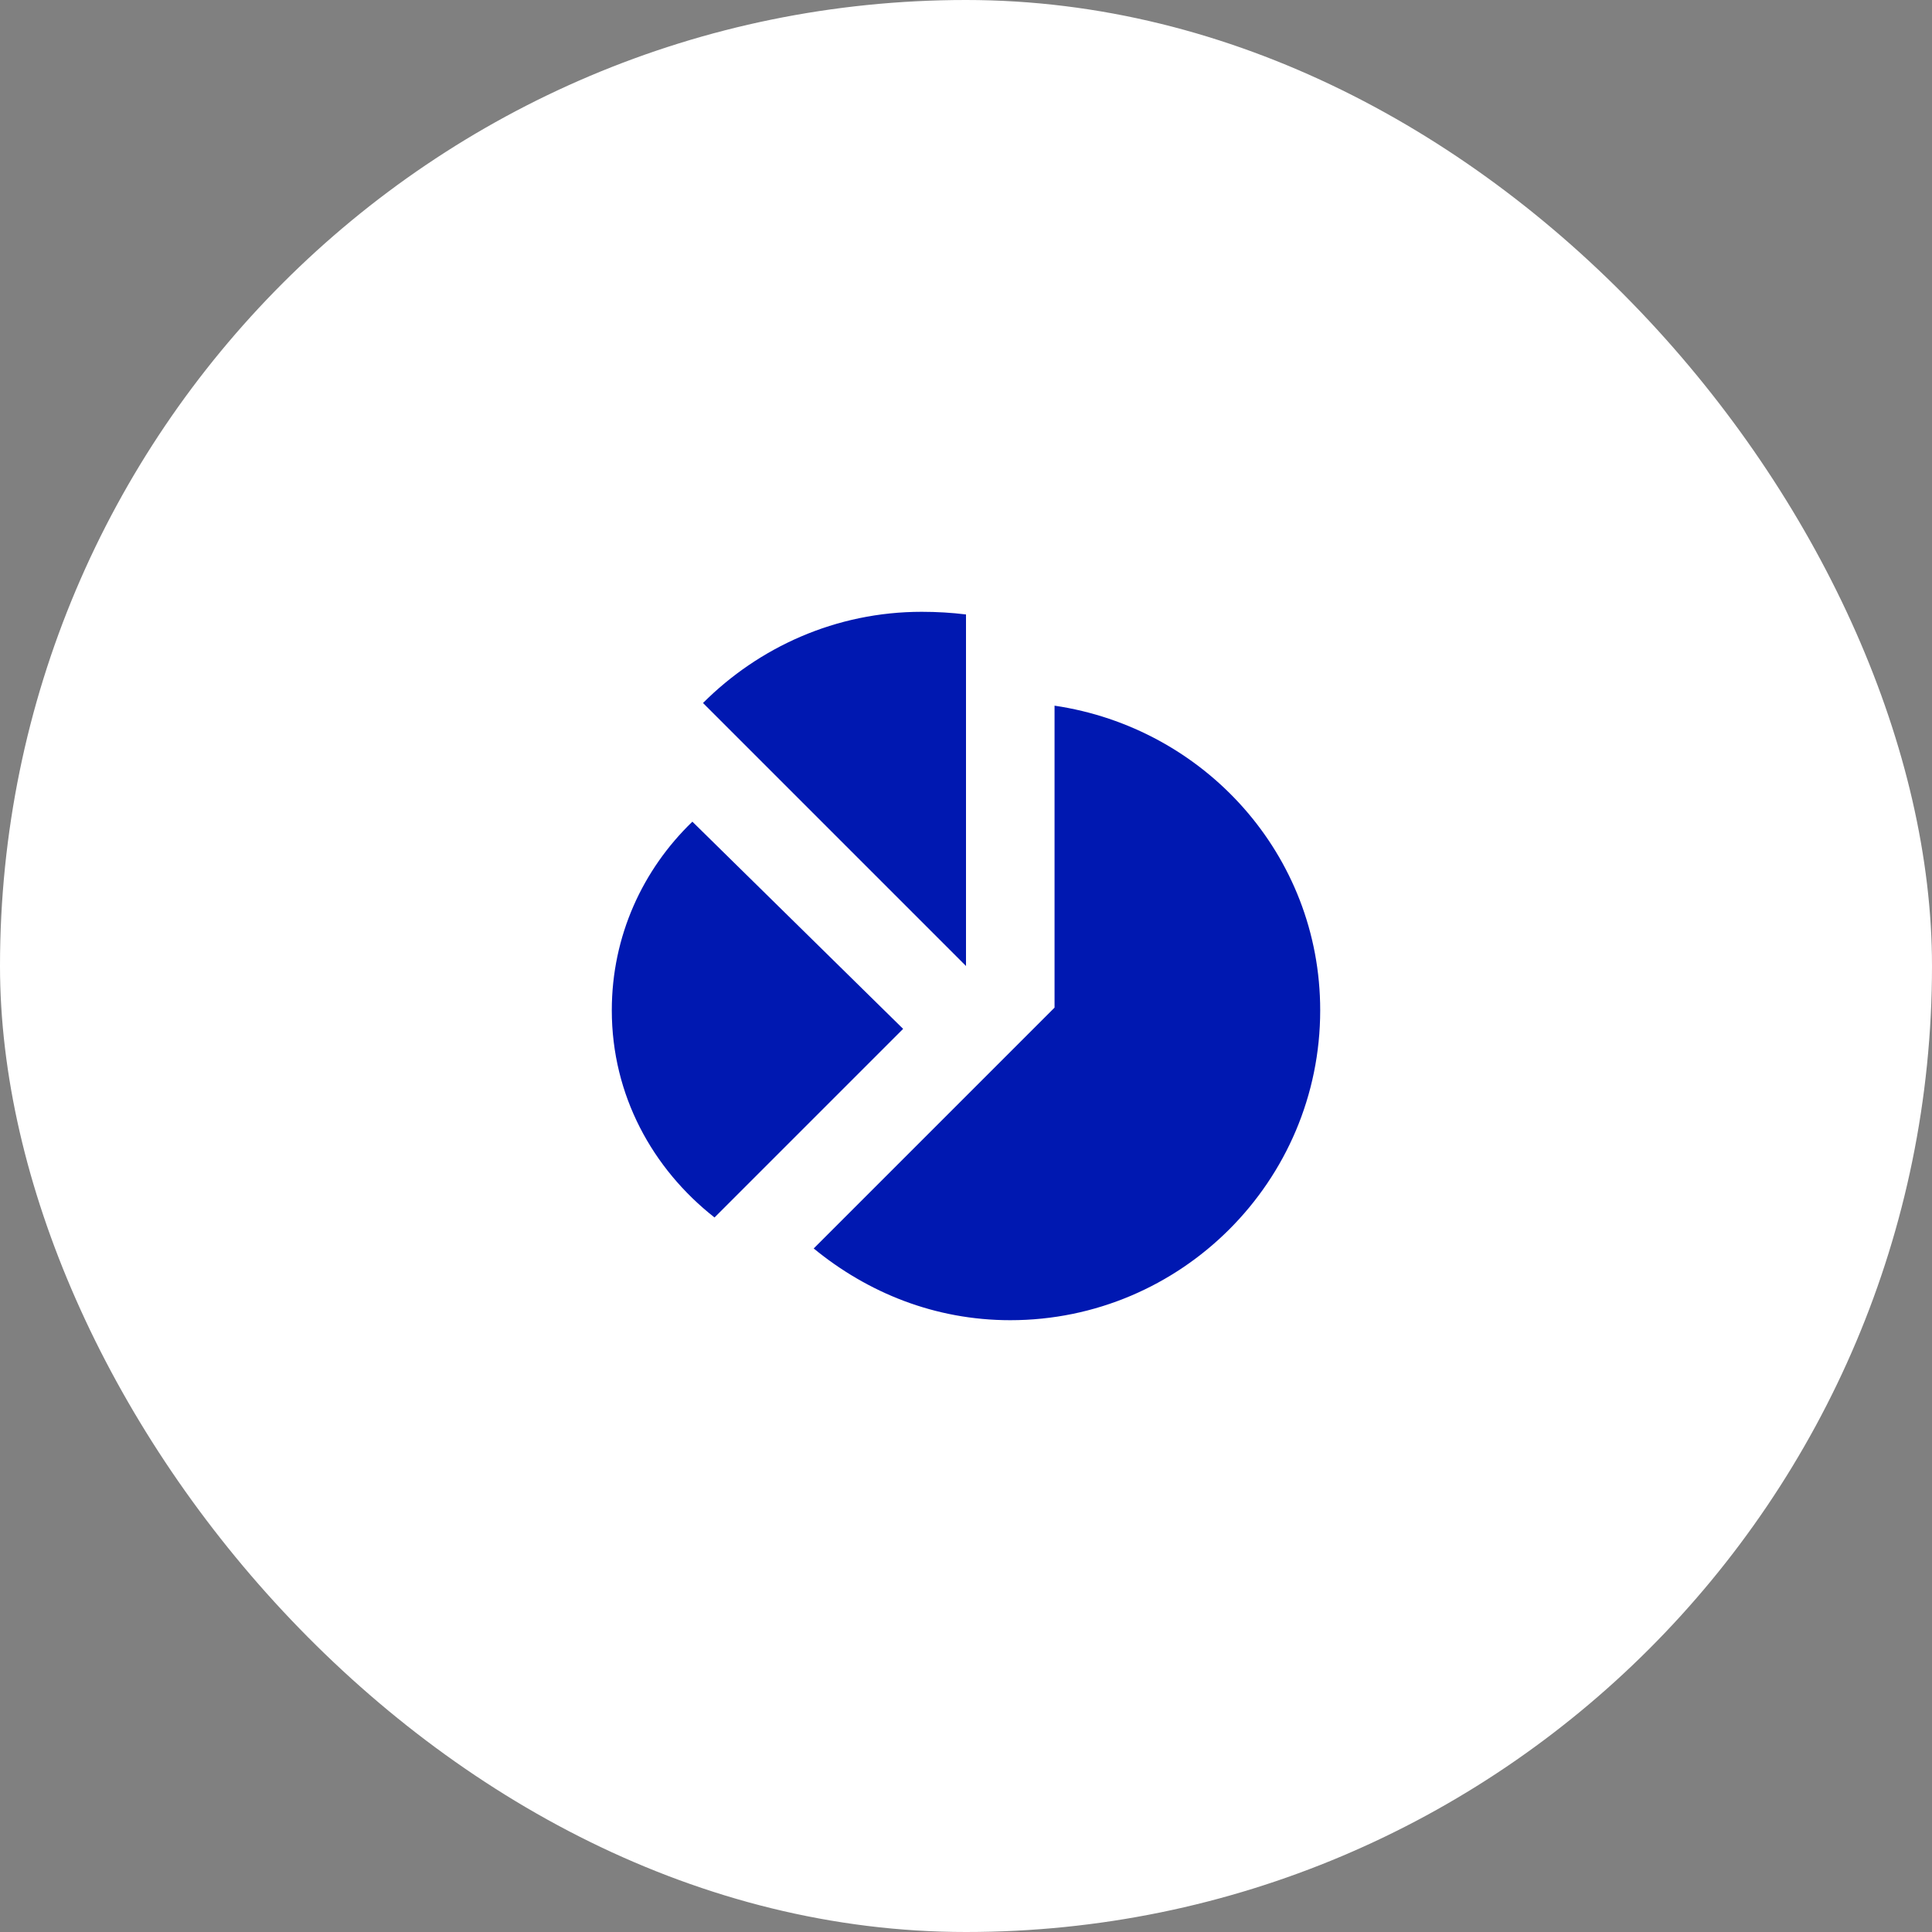
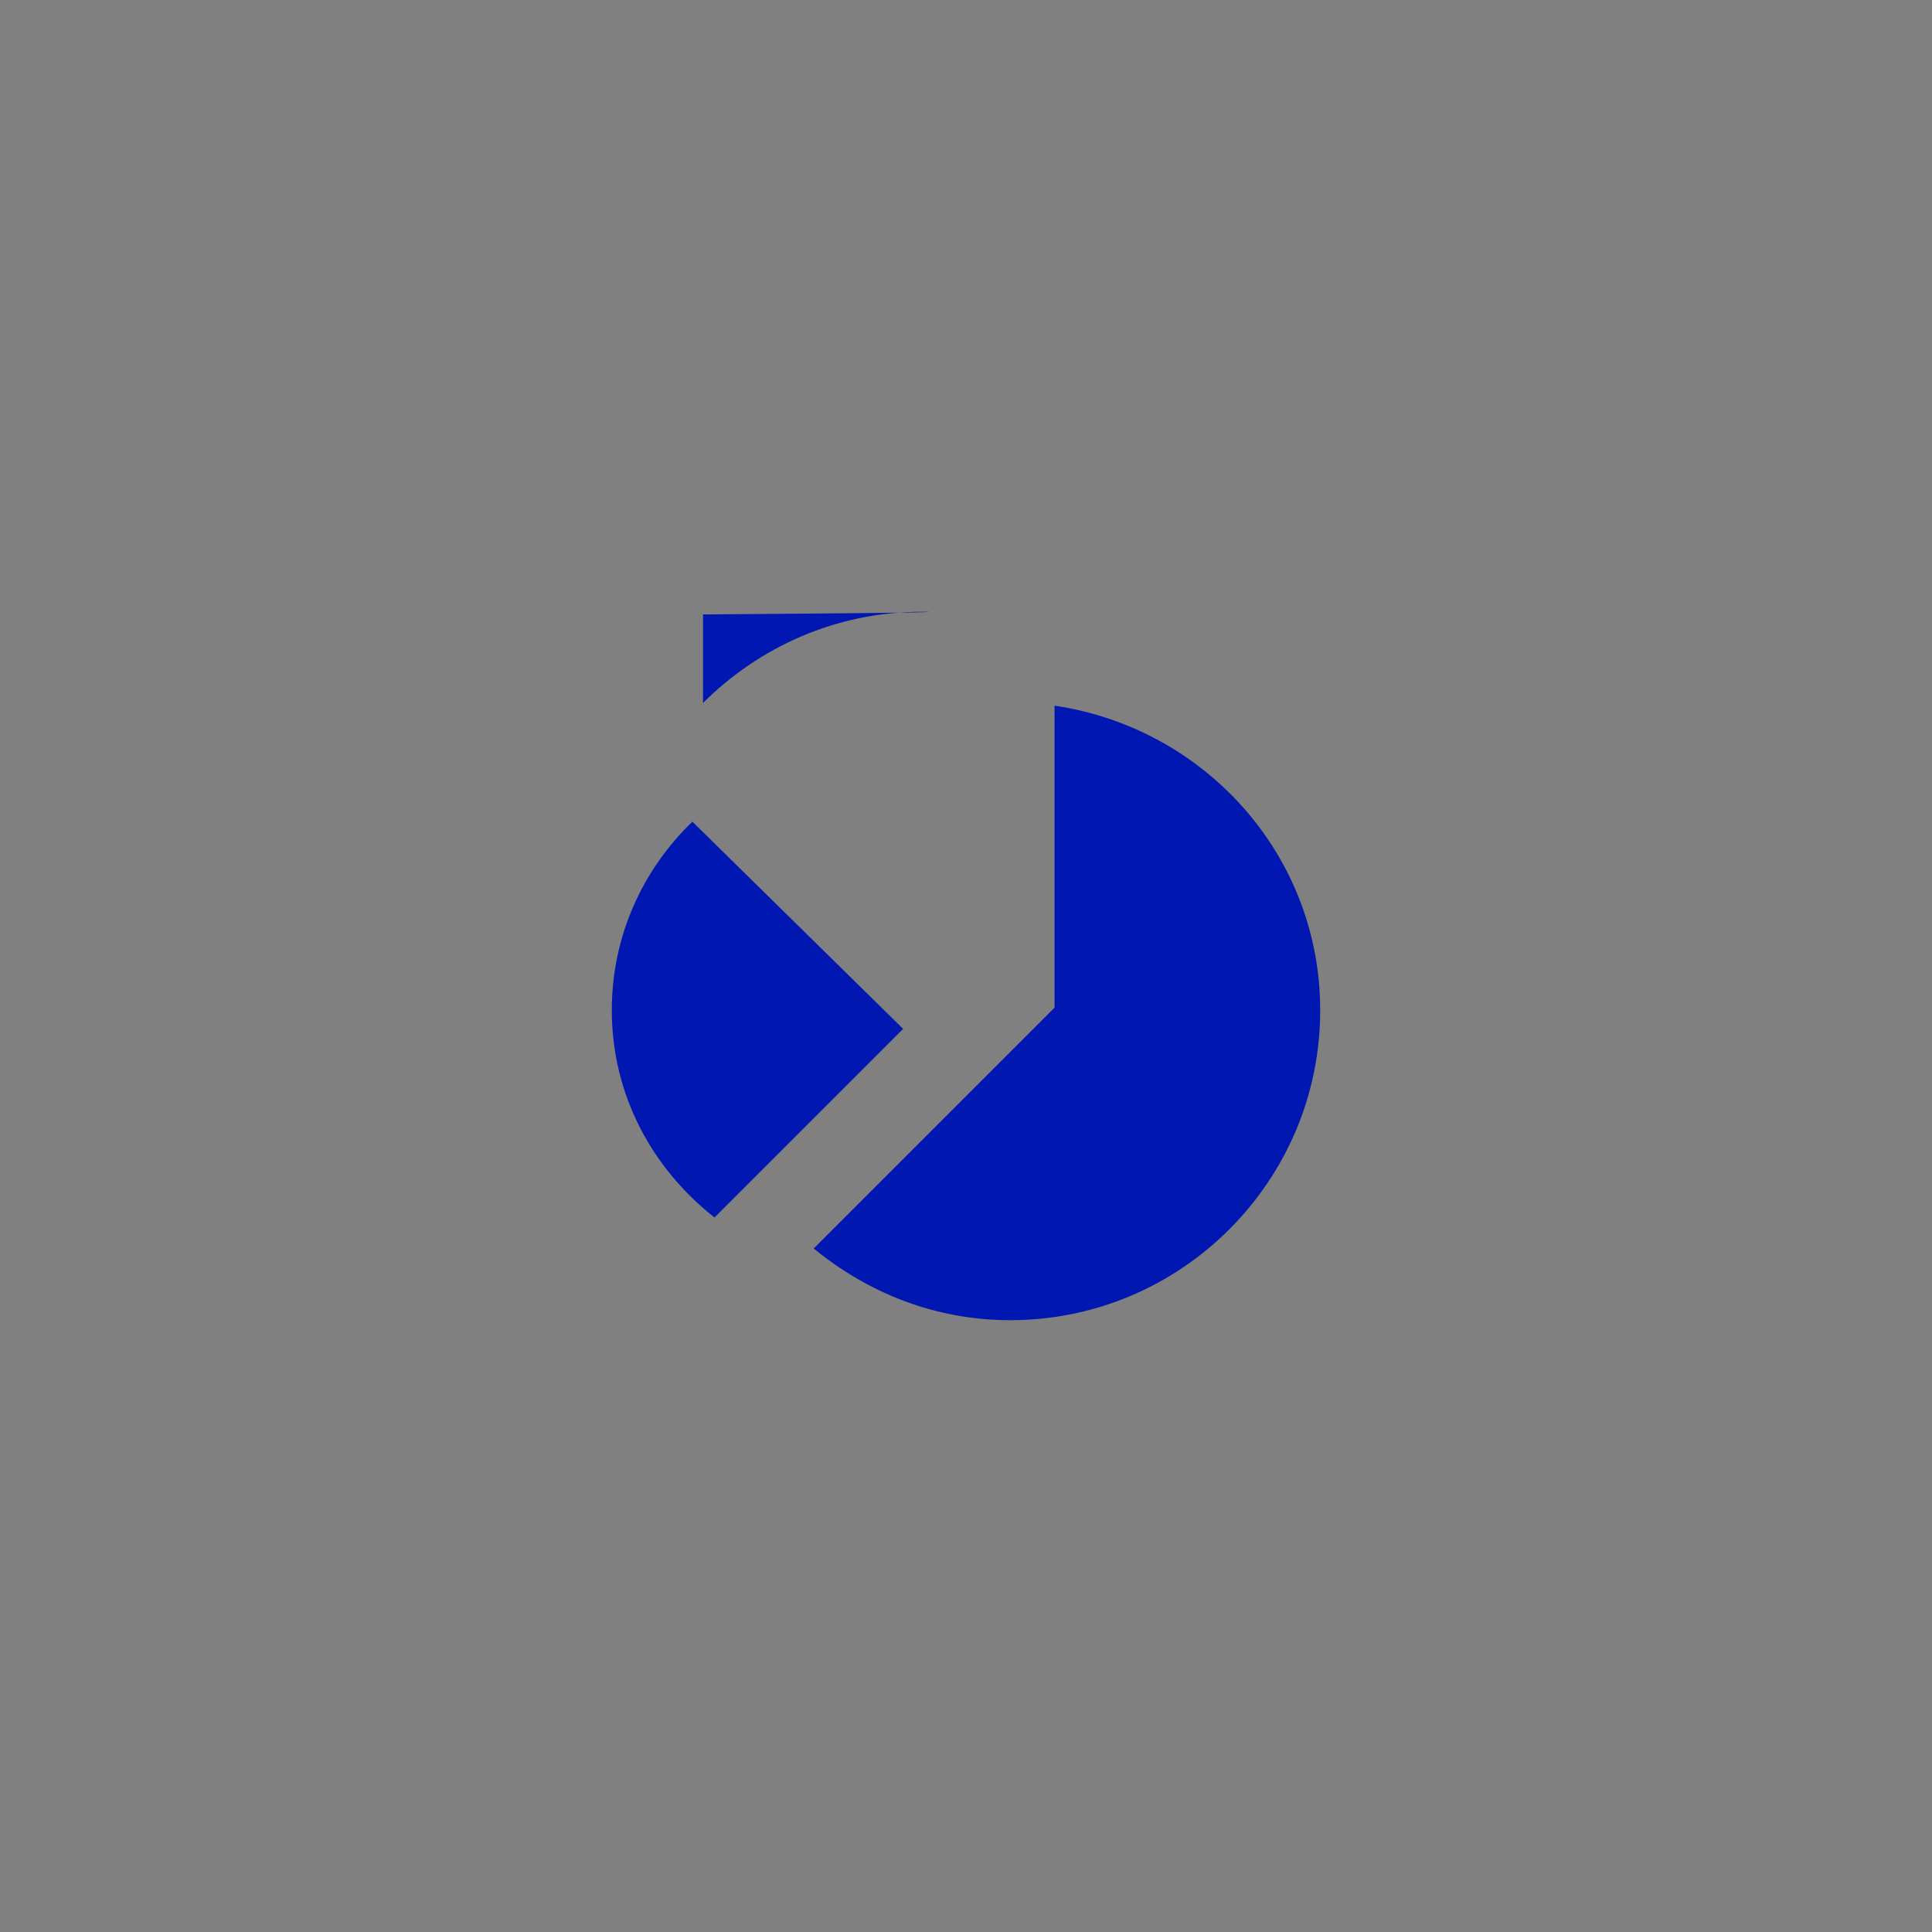
<svg xmlns="http://www.w3.org/2000/svg" width="150" height="150" viewBox="0 0 150 150" fill="none">
  <rect x="0" y="0" width="150" height="150" fill="#808080" stroke="none" />
-   <rect width="150" height="150" rx="75" fill="white" />
-   <path d="M71.562 47.5C64.894 47.5 58.913 50.25 54.581 54.581L75 75V47.706C73.9 47.569 72.731 47.5 71.562 47.5ZM81.875 54.788V78.231L63.175 96.931C67.369 100.369 72.594 102.5 78.438 102.5C91.706 102.5 102.5 91.706 102.5 78.438C102.5 66.338 93.494 56.506 81.875 54.788ZM53.756 63.794C49.906 67.506 47.5 72.662 47.5 78.438C47.5 85.037 50.663 90.744 55.475 94.525L70.119 79.881L53.756 63.794Z" fill="#0018B1" />
+   <path d="M71.562 47.5C64.894 47.5 58.913 50.25 54.581 54.581V47.706C73.9 47.569 72.731 47.5 71.562 47.5ZM81.875 54.788V78.231L63.175 96.931C67.369 100.369 72.594 102.5 78.438 102.5C91.706 102.5 102.5 91.706 102.5 78.438C102.5 66.338 93.494 56.506 81.875 54.788ZM53.756 63.794C49.906 67.506 47.5 72.662 47.5 78.438C47.5 85.037 50.663 90.744 55.475 94.525L70.119 79.881L53.756 63.794Z" fill="#0018B1" />
</svg>